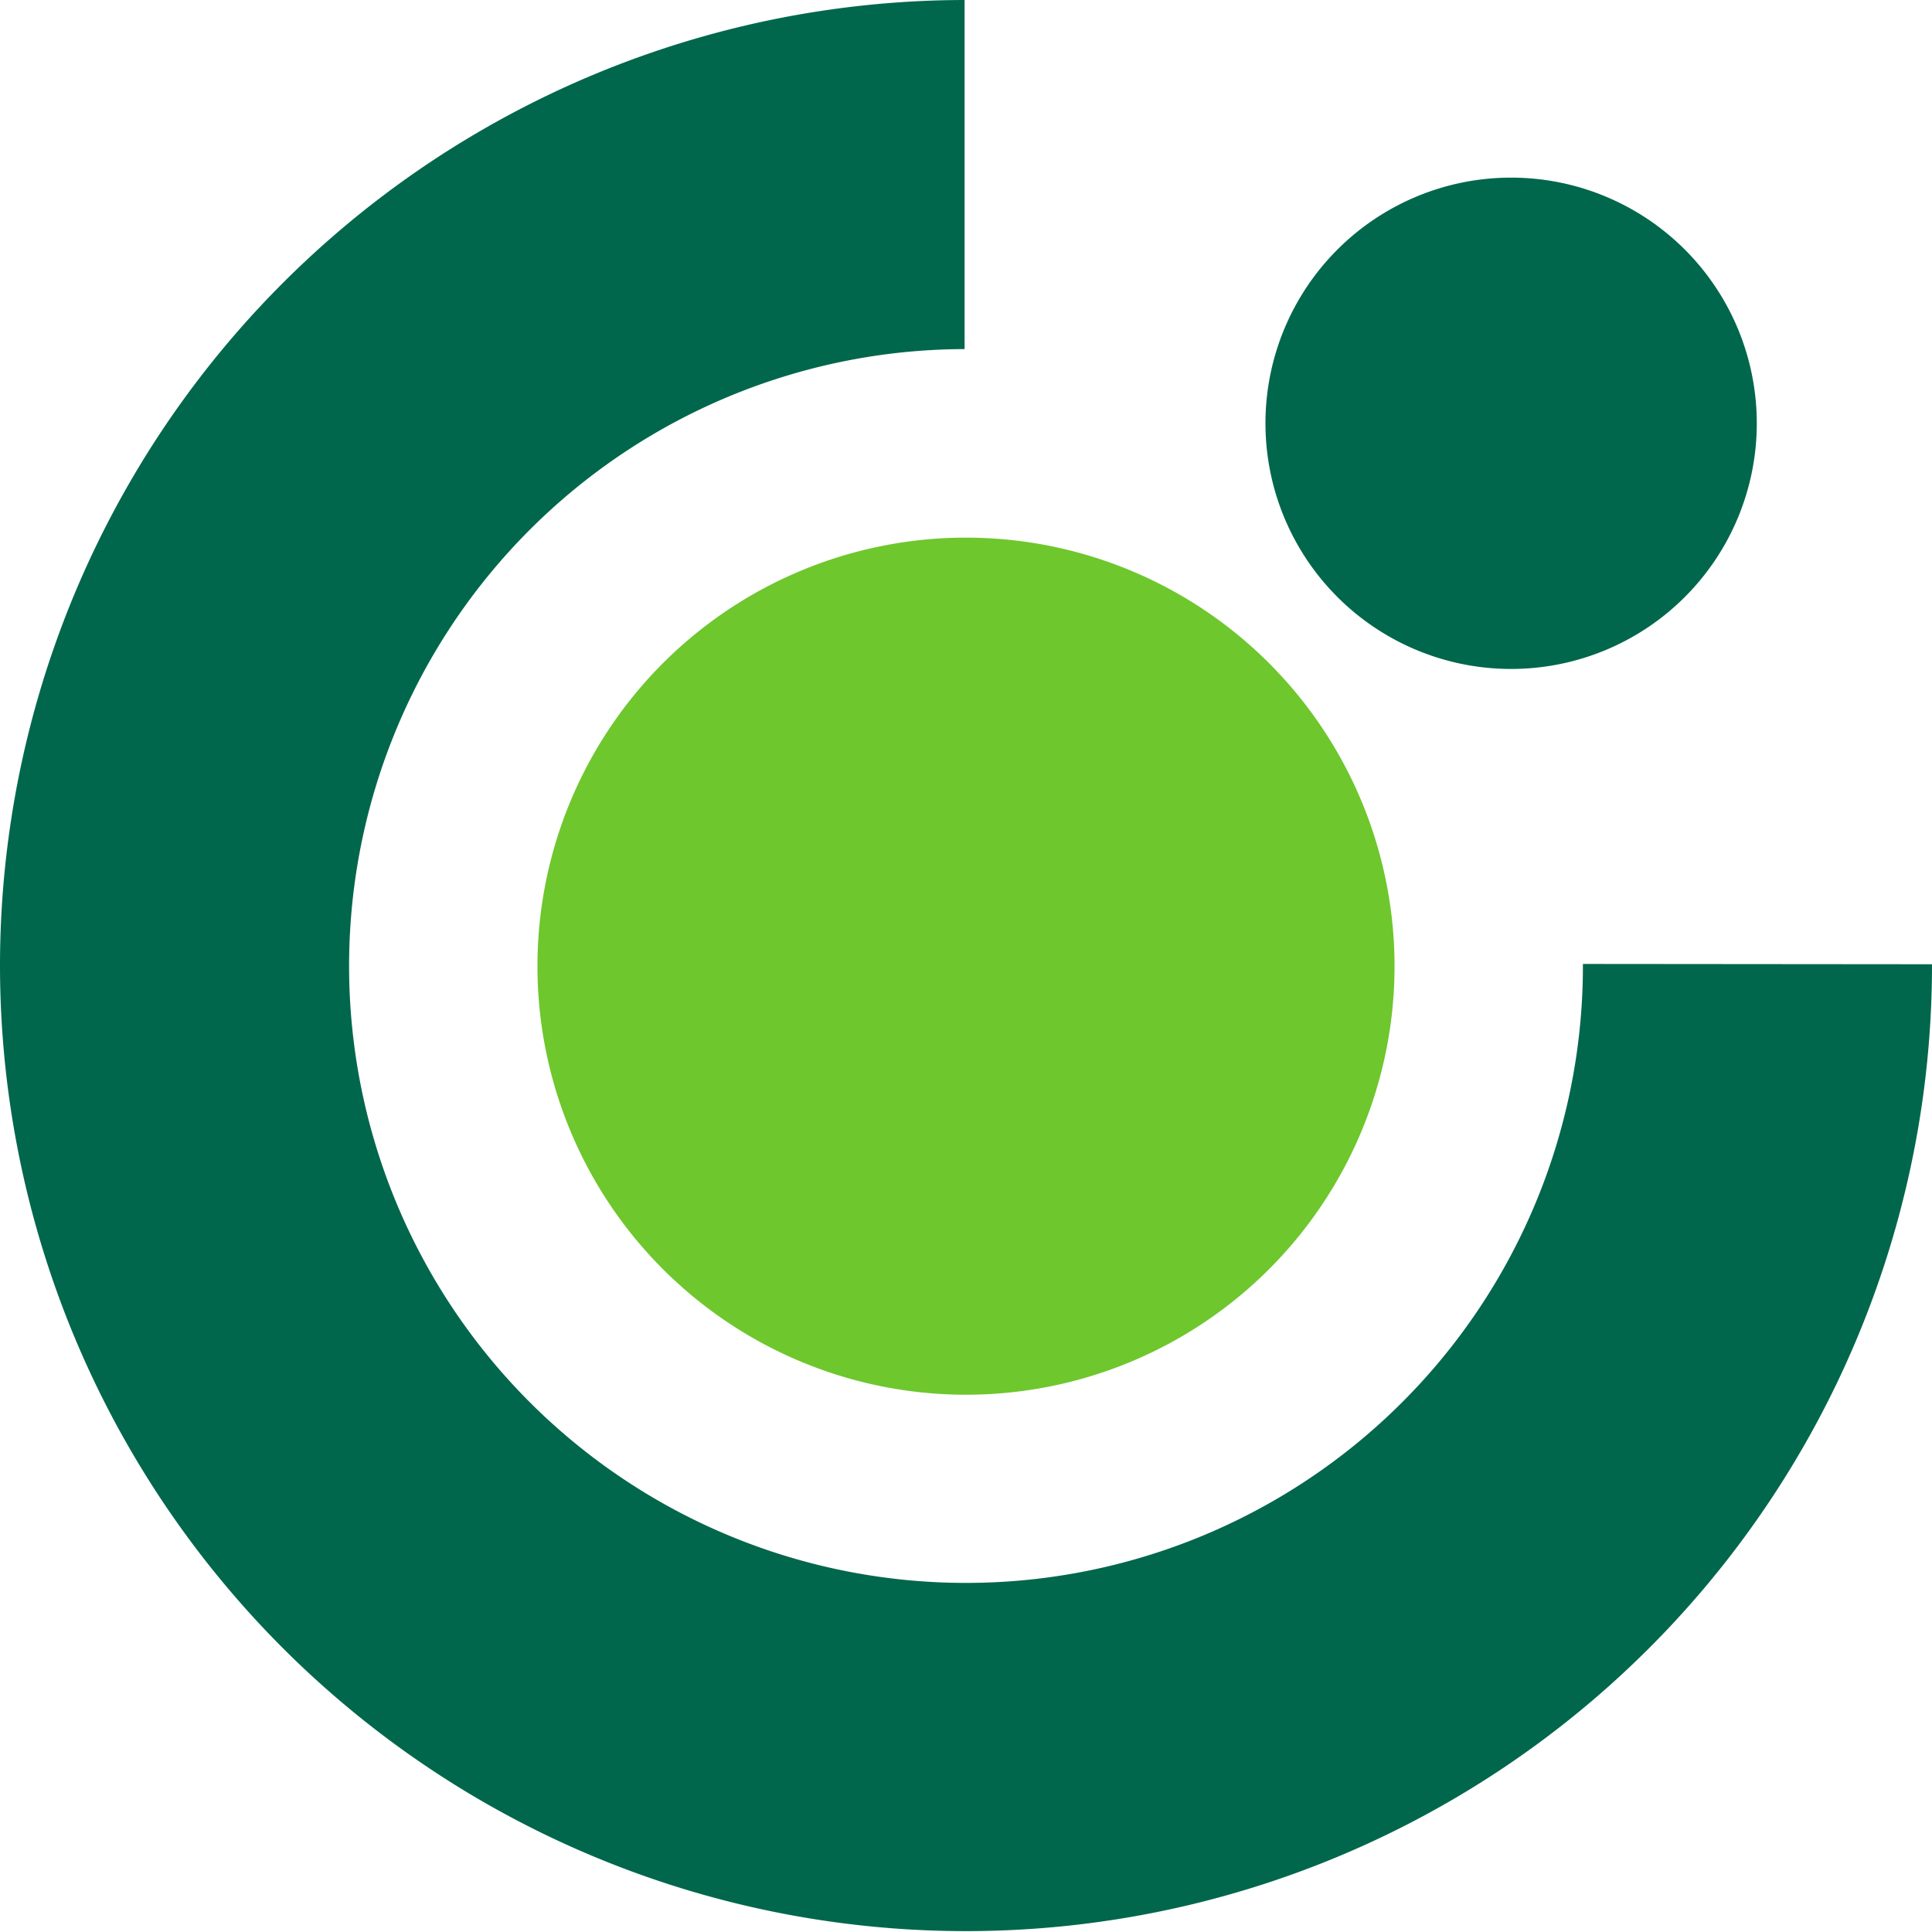
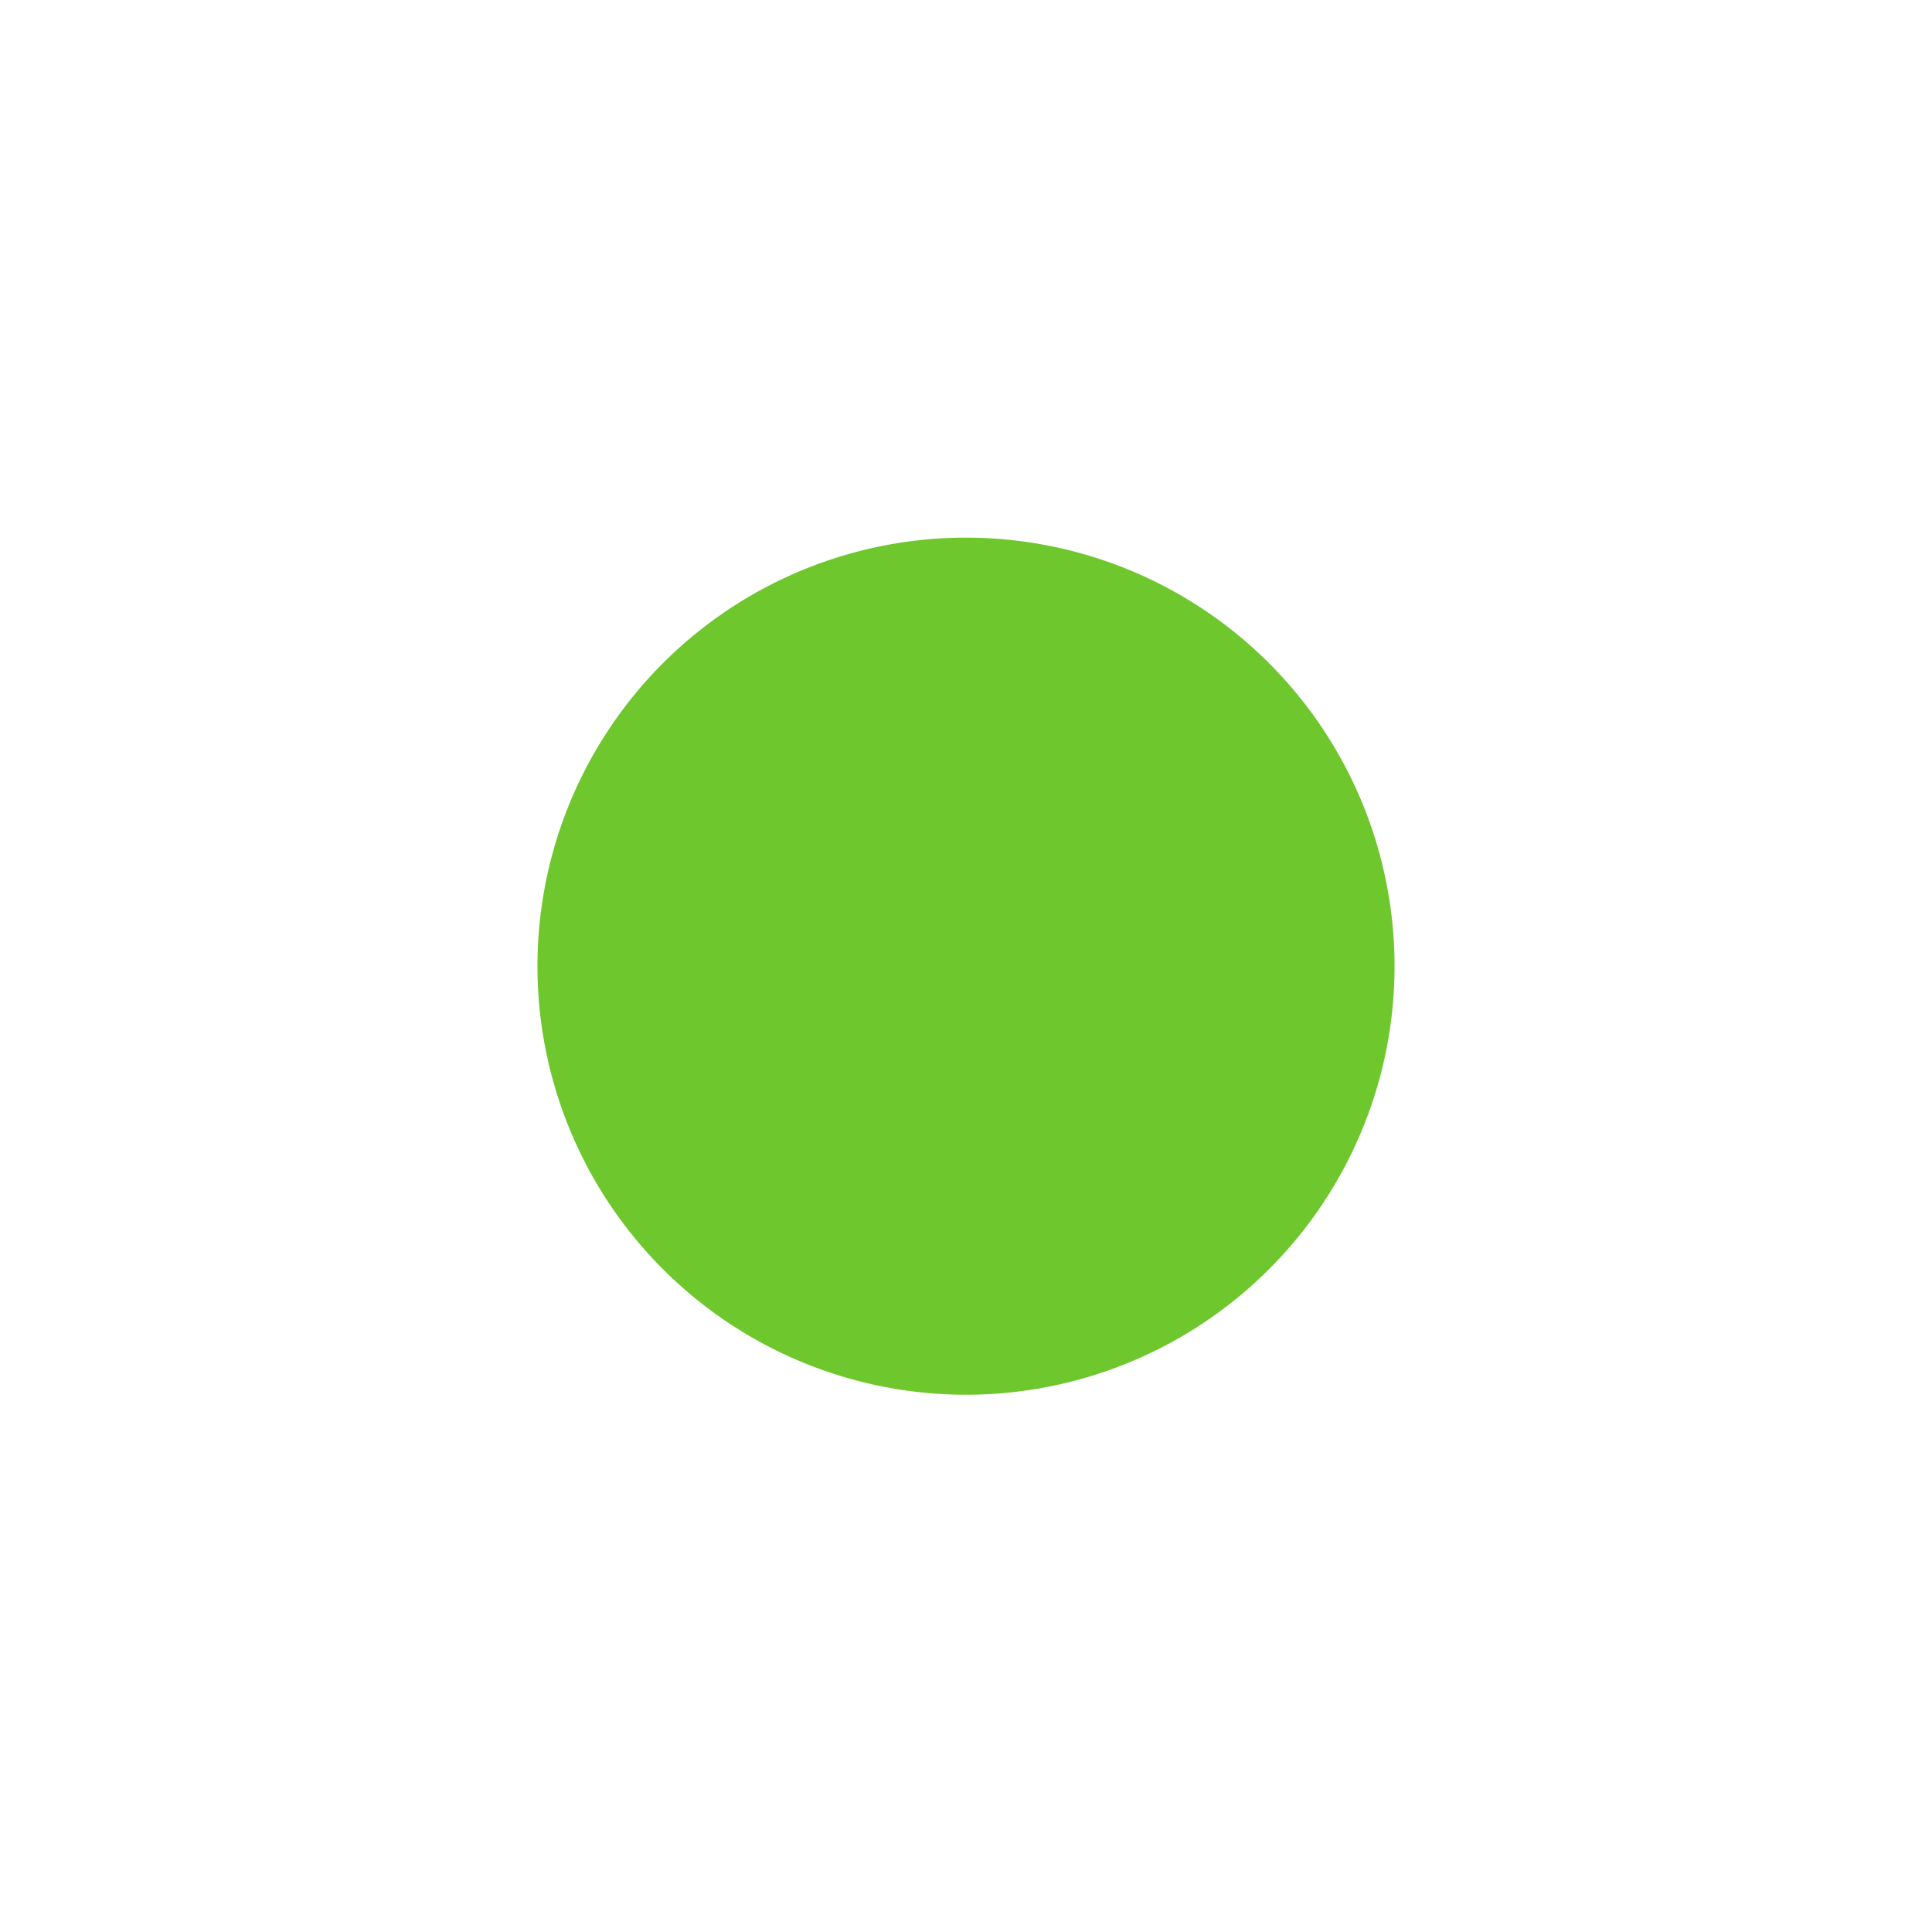
<svg xmlns="http://www.w3.org/2000/svg" viewBox="0 0 32 32.006">
  <defs>
    <style>
      .cls-1 {
        fill: #6ec72d;
      }

      .cls-2 {
        fill: #00674c;
      }
    </style>
  </defs>
  <g id="Слой_2" data-name="Слой 2">
    <g id="otpbank">
      <g>
        <path id="path13616" class="cls-1" d="M8.902,16.003A7.098,7.098,0,1,1,16,23.101a7.098,7.098,0,0,1-7.098-7.098" />
-         <path id="path13620" class="cls-2" d="M20.96,7.011a4.069,4.069,0,1,1,4.069,4.069,4.069,4.069,0,0,1-4.069-4.069M0,16A15.999,15.999,0,0,1,15.977,0V5.782A10.218,10.218,0,1,0,26.218,15.966L32,15.971A16,16,0,1,1,0,16" />
      </g>
    </g>
  </g>
</svg>